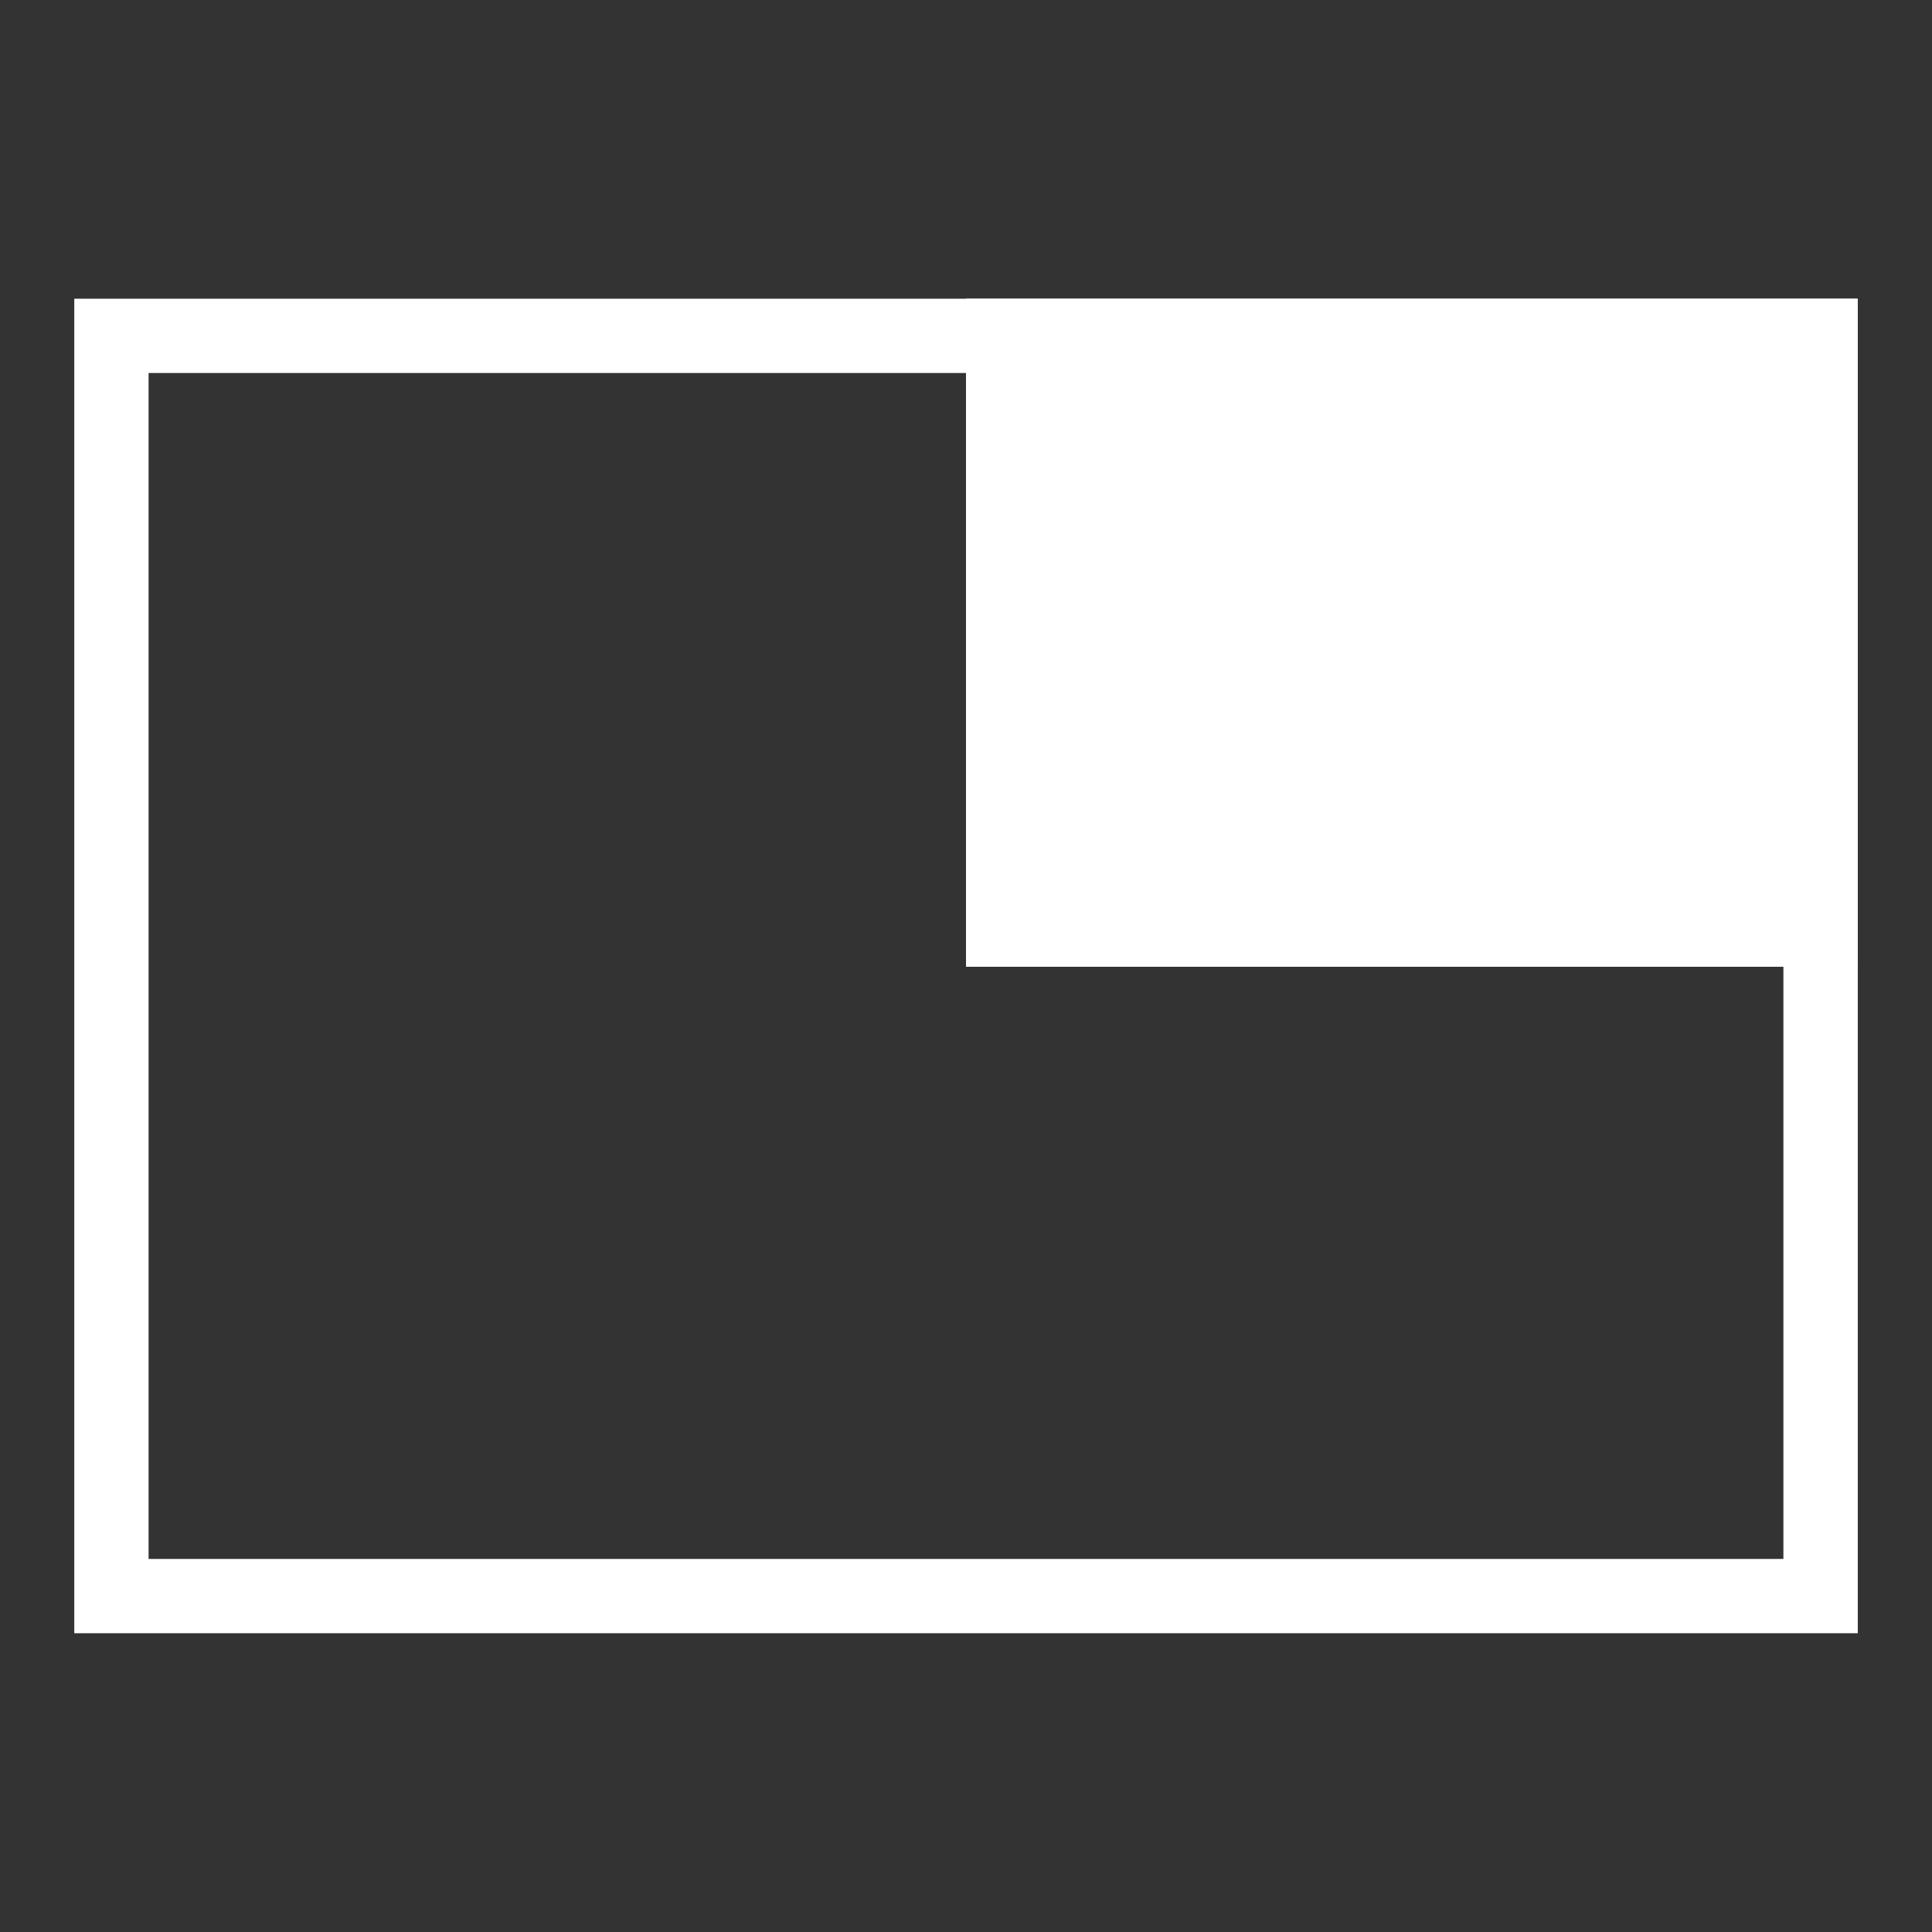
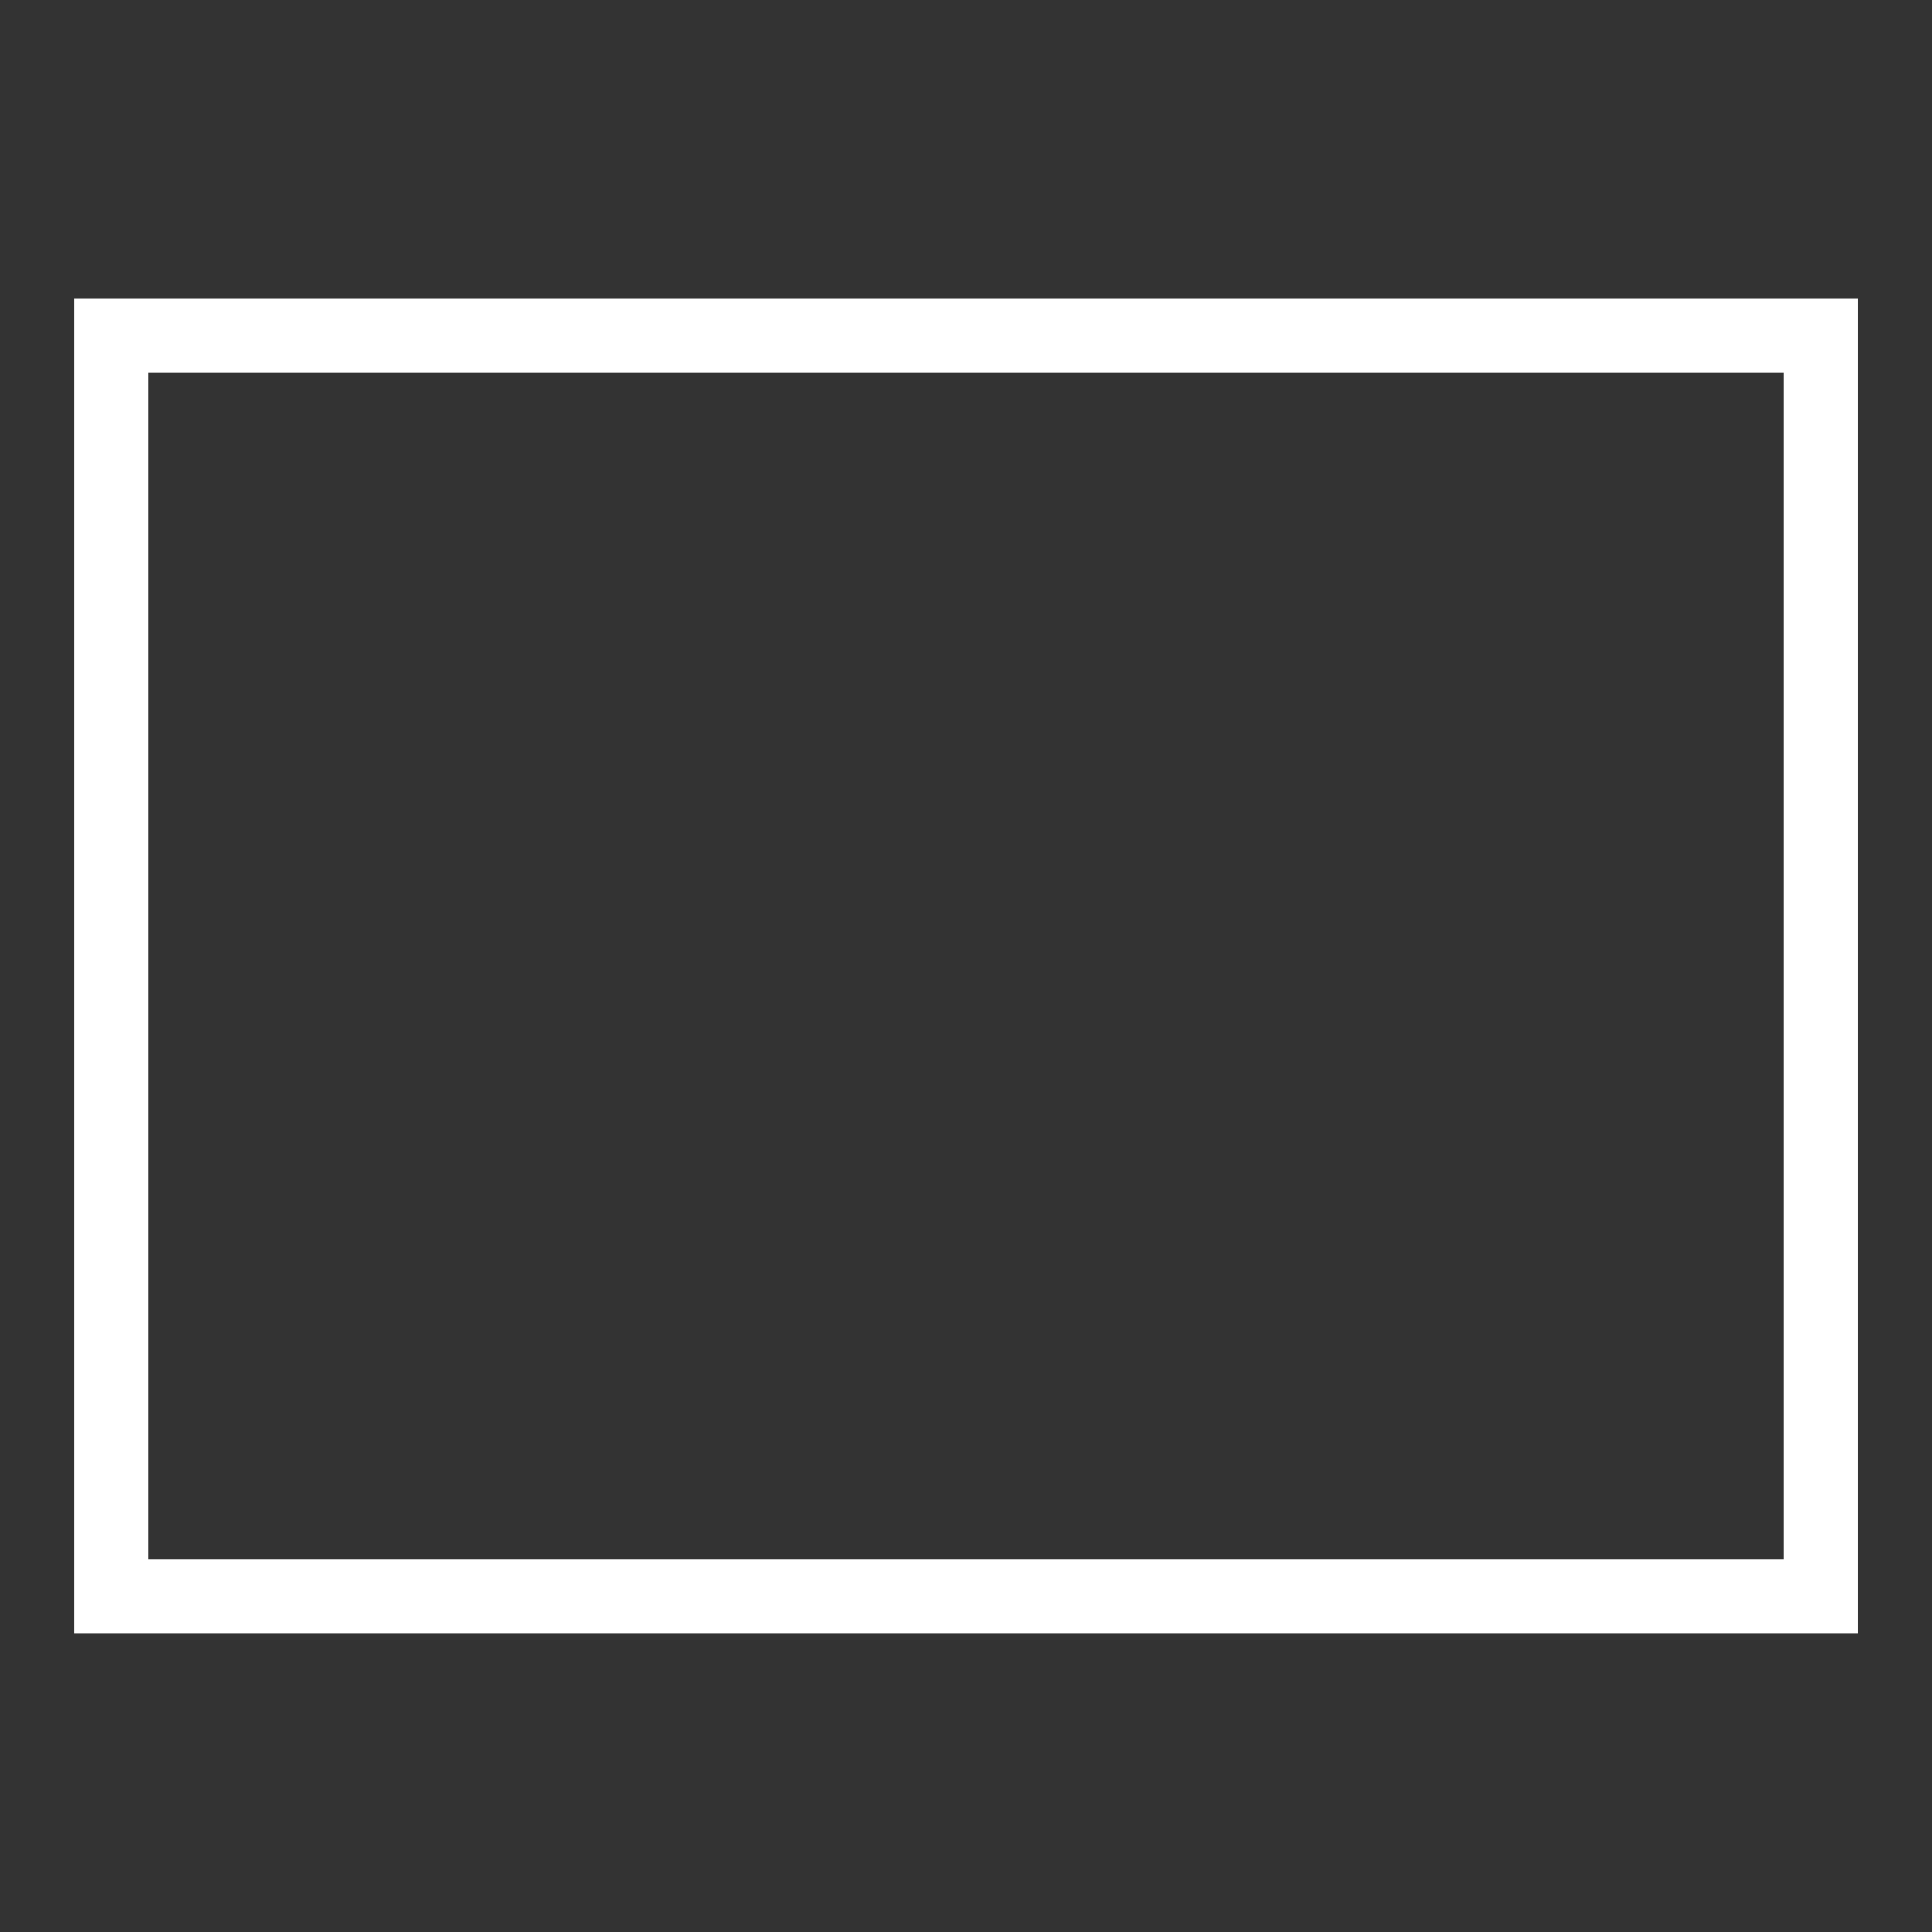
<svg xmlns="http://www.w3.org/2000/svg" width="100%" height="100%" viewBox="0 0 26 26" version="1.1" xml:space="preserve" style="fill-rule:evenodd;clip-rule:evenodd;stroke-linejoin:round;stroke-miterlimit:2;">
  <rect x="0" y="0" width="26" height="26" fill="#333333" stroke="none" />
  <g id="White">
    <g id="TopRight" transform="matrix(1,0,0,0.782,12,2.839)">
-       <rect x="1" y="1.51" width="12" height="11.497" style="fill:white;" />
-     </g>
+       </g>
    <g id="Pane" transform="matrix(1.01,0,0,0.774,-0.271,2.981)">
      <path d="M25.022,1.342L1.258,1.342L1.258,24.546L25.022,24.546L25.022,1.342ZM24.031,2.634L24.031,23.254C24.031,23.254 2.248,23.254 2.248,23.254C2.248,23.254 2.248,2.634 2.248,2.634C2.248,2.634 24.031,2.634 24.031,2.634Z" style="fill:white;" />
    </g>
  </g>
</svg>